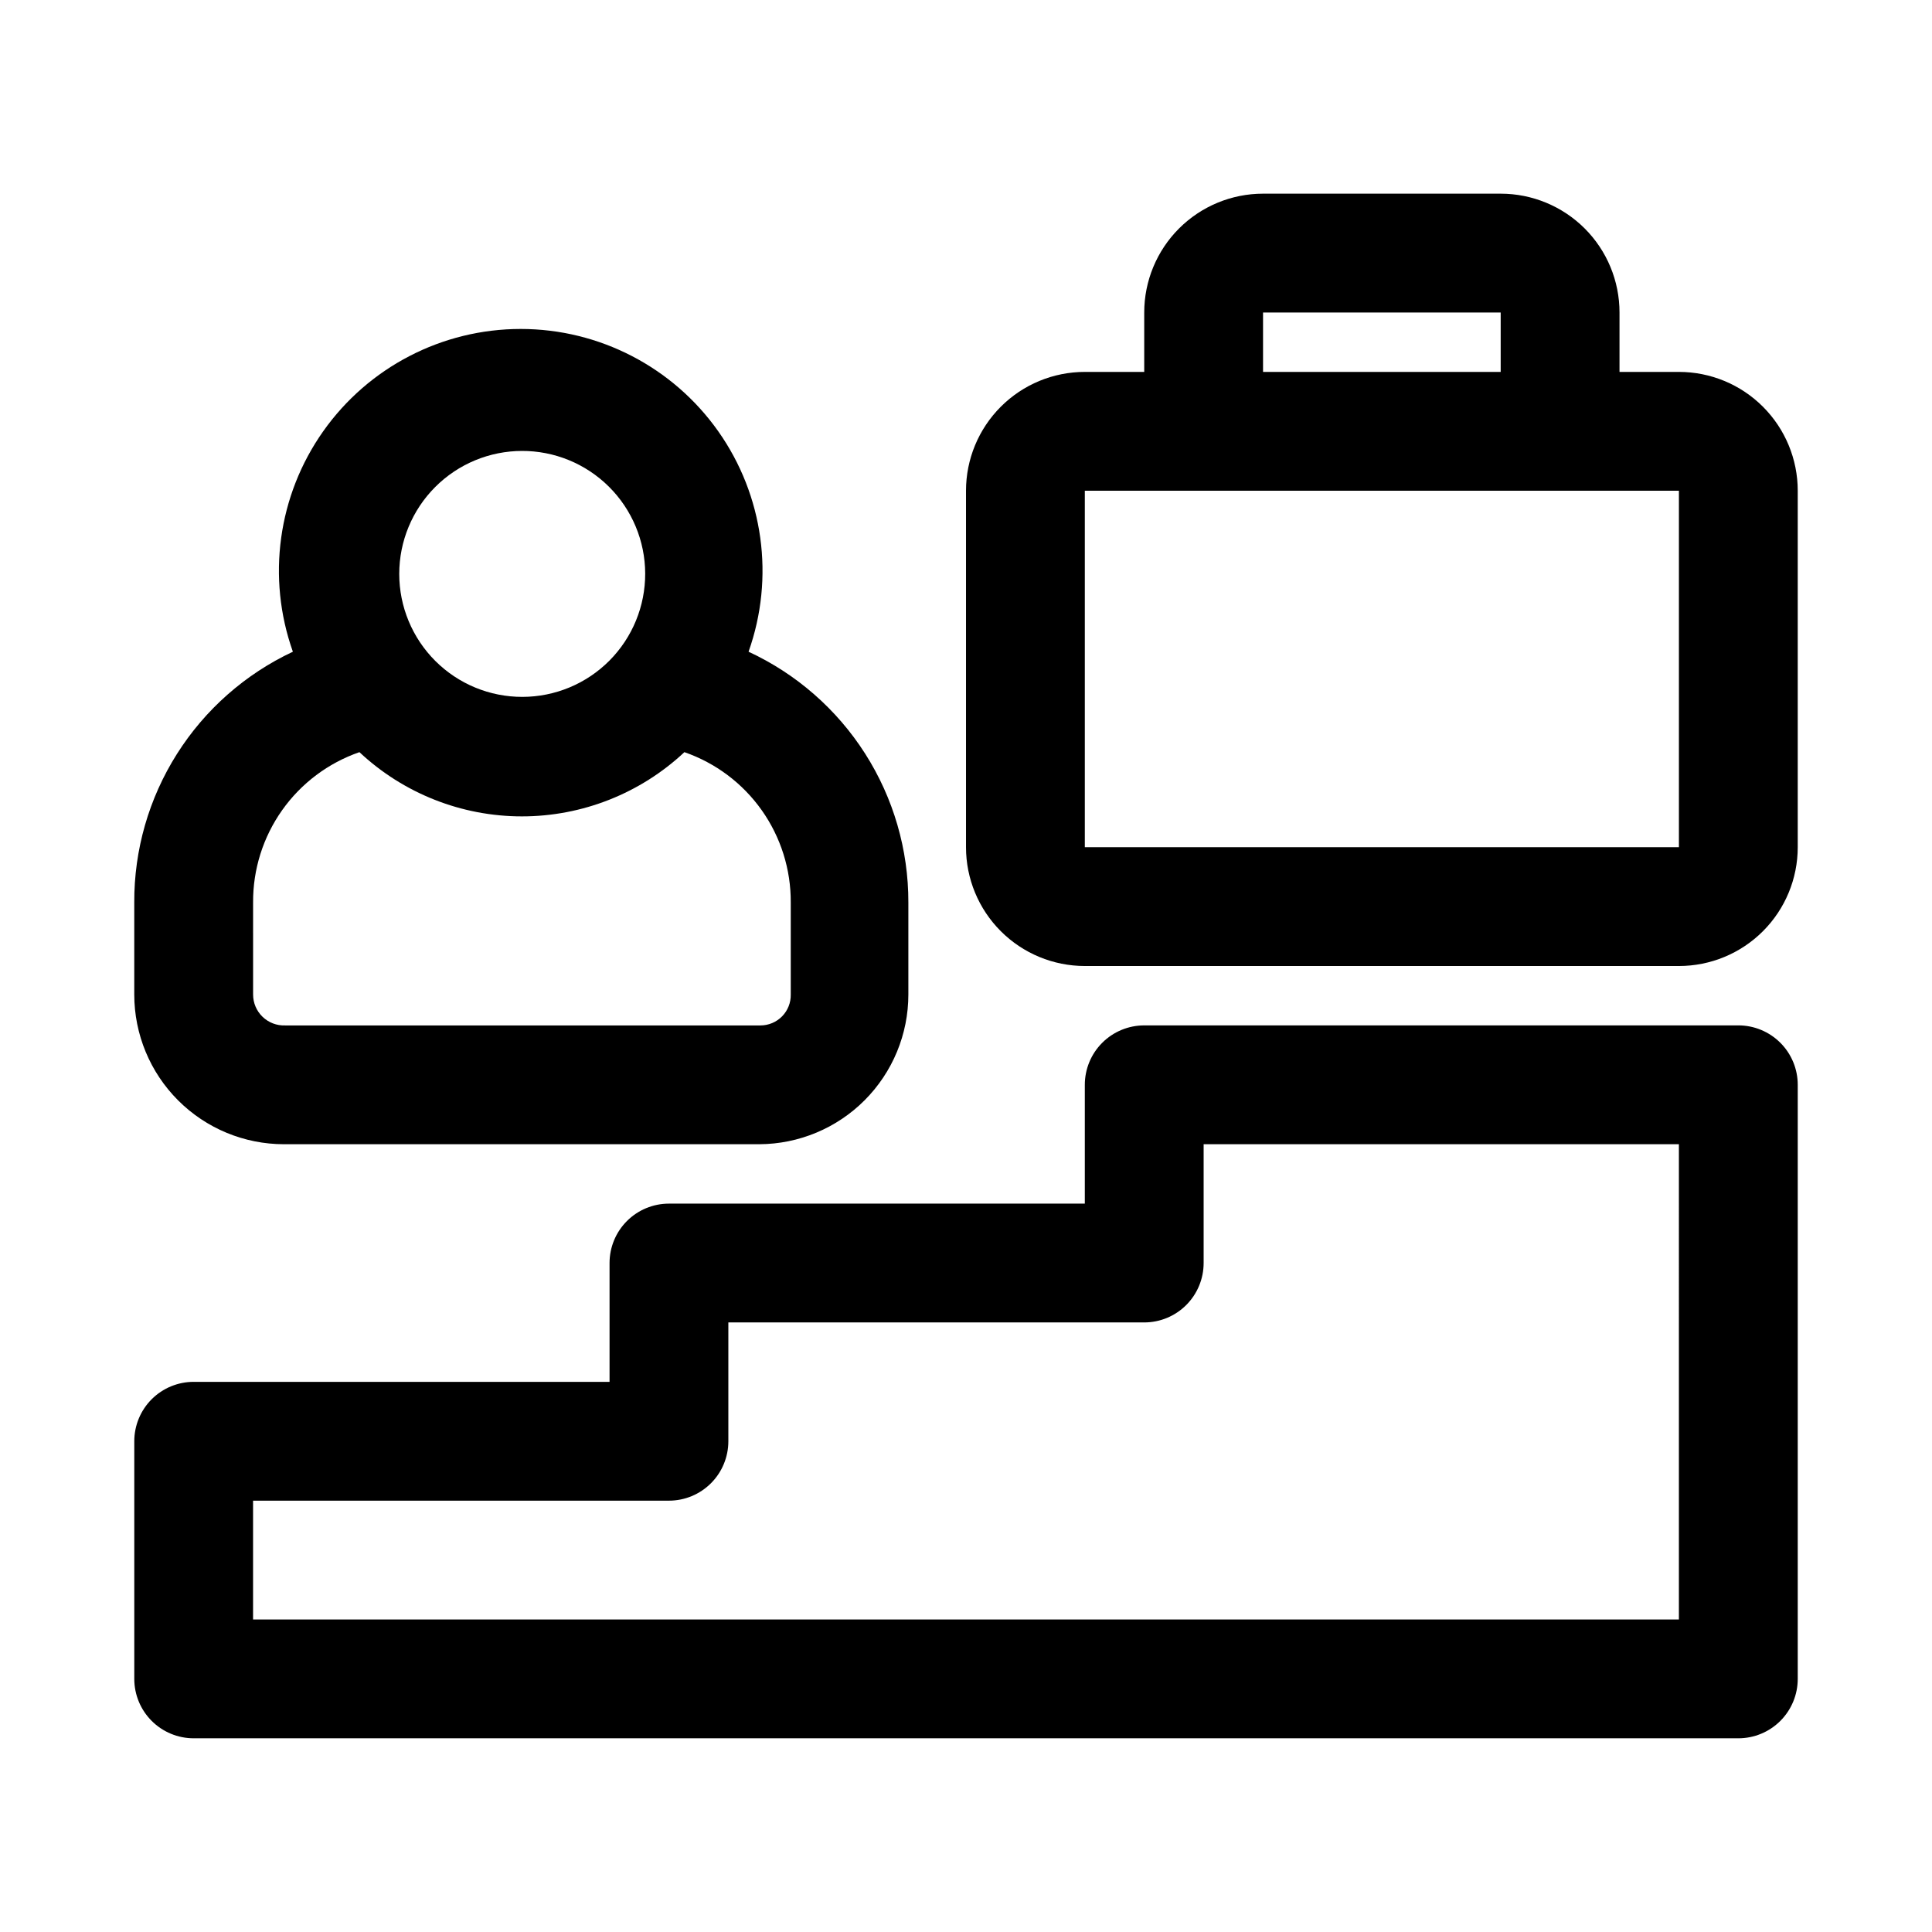
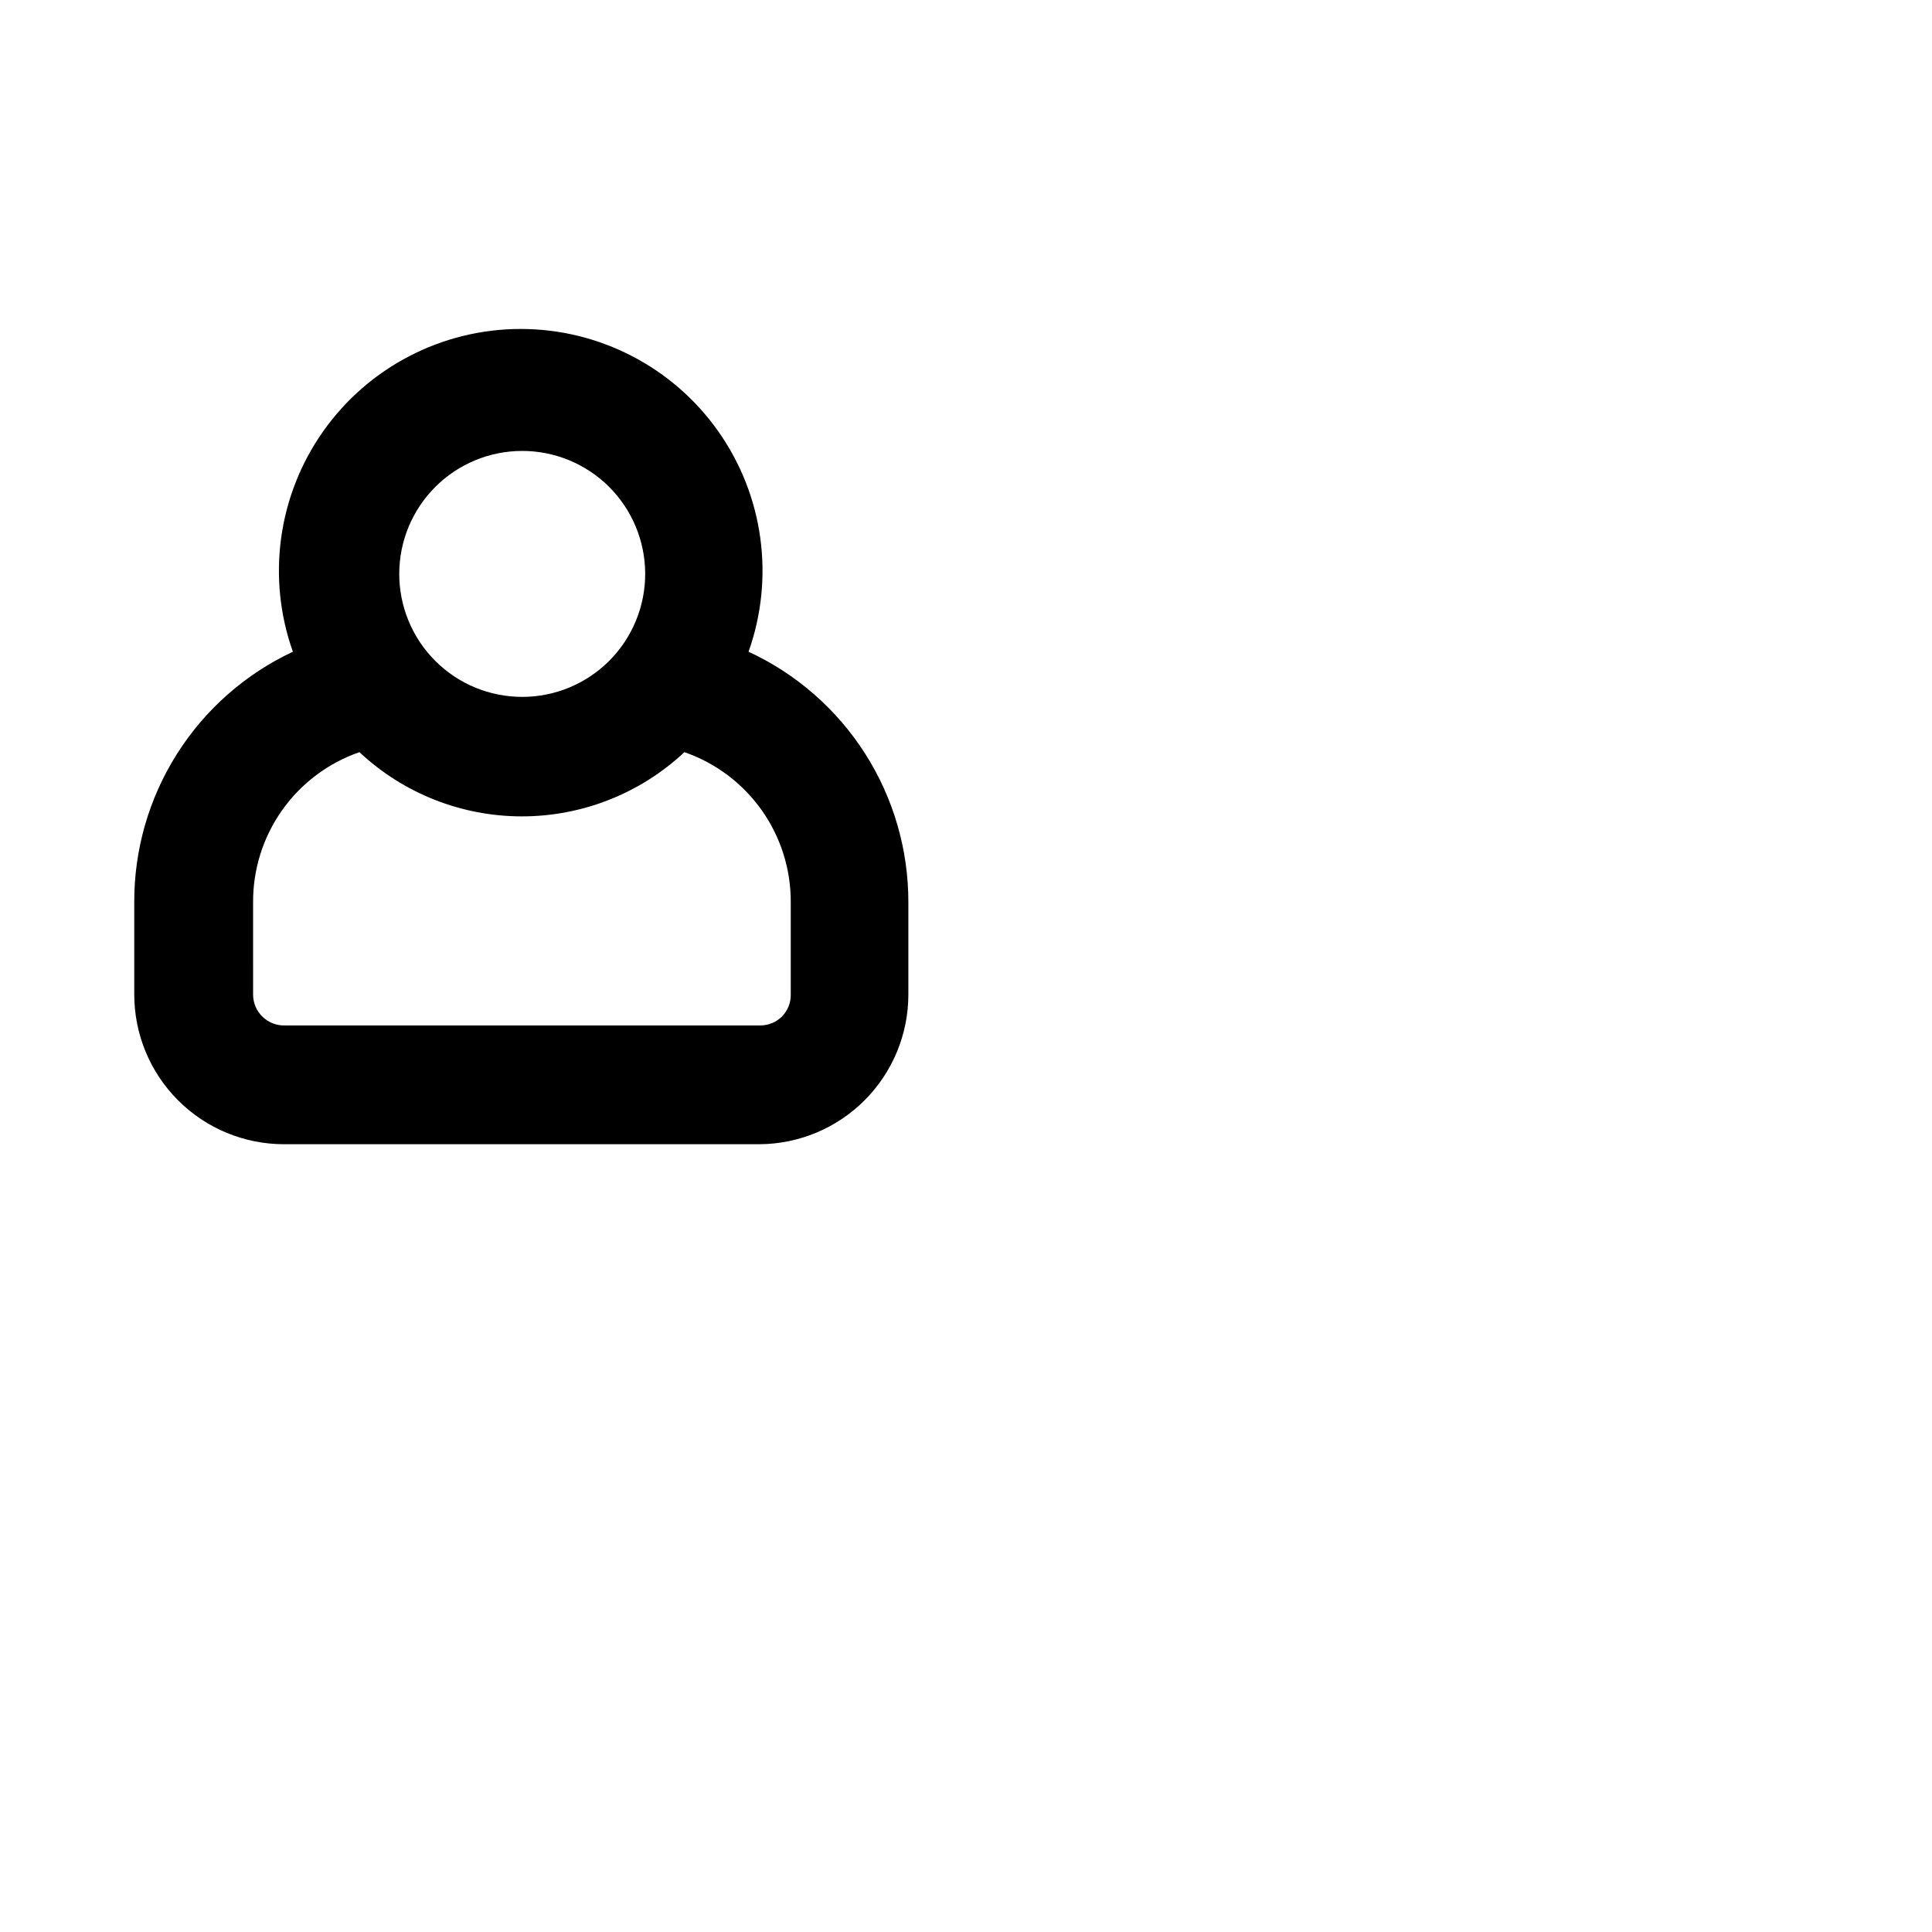
<svg xmlns="http://www.w3.org/2000/svg" fill="#000000" width="800px" height="800px" version="1.1" viewBox="144 144 512 512">
  <g>
-     <path d="m604.67 415.74h-157.44c-4.176 0-8.18 1.66-11.133 4.613-2.953 2.949-4.609 6.957-4.609 11.133v31.488h-110.21c-4.176 0-8.18 1.656-11.133 4.609-2.953 2.953-4.609 6.957-4.609 11.133v31.488h-110.21c-4.176 0-8.18 1.66-11.133 4.609-2.949 2.953-4.609 6.957-4.609 11.133v62.977c0 4.176 1.66 8.18 4.609 11.133 2.953 2.953 6.957 4.613 11.133 4.613h409.35c4.176 0 8.18-1.66 11.133-4.613 2.953-2.953 4.609-6.957 4.609-11.133v-157.44c0-4.176-1.656-8.184-4.609-11.133-2.953-2.953-6.957-4.613-11.133-4.613zm-15.746 157.44h-377.86v-31.488h110.21c4.176 0 8.18-1.66 11.133-4.613 2.953-2.949 4.613-6.957 4.613-11.133v-31.488h110.21c4.176 0 8.18-1.656 11.133-4.609 2.953-2.953 4.613-6.957 4.613-11.133v-31.488h125.95z" />
-     <path d="m588.93 242.56h-15.742v-15.746c0-8.352-3.316-16.359-9.223-22.266-5.906-5.902-13.914-9.223-22.266-9.223h-62.977c-8.352 0-16.359 3.32-22.266 9.223-5.906 5.906-9.223 13.914-9.223 22.266v15.746h-15.742c-8.352 0-16.363 3.316-22.266 9.223-5.906 5.906-9.223 13.914-9.223 22.266v94.465c0 8.352 3.316 16.359 9.223 22.266 5.902 5.902 13.914 9.223 22.266 9.223h157.44c8.352 0 16.363-3.32 22.266-9.223 5.906-5.906 9.223-13.914 9.223-22.266v-94.465c0-8.352-3.316-16.359-9.223-22.266-5.902-5.906-13.914-9.223-22.266-9.223zm-110.21-15.746h62.977v15.746h-62.977zm110.21 141.7-157.44 0.004v-94.465h157.44z" />
    <path d="m219.26 447.23h125.95c10.492-0.043 20.543-4.238 27.949-11.676 7.41-7.438 11.566-17.504 11.566-28v-24.402c0.027-13.965-3.945-27.645-11.449-39.418-7.508-11.777-18.23-21.152-30.902-27.023 6.973-19.617 3.981-41.398-8.027-58.41-12.008-17.008-31.531-27.125-52.352-27.125-20.82 0-40.344 10.117-52.348 27.125-12.008 17.012-15.004 38.793-8.031 58.41-12.609 5.914-23.27 15.312-30.719 27.086-7.445 11.77-11.375 25.426-11.316 39.355v24.402c0 10.523 4.18 20.613 11.621 28.055s17.531 11.621 28.055 11.621zm62.977-183.73c8.652-0.039 16.965 3.359 23.109 9.453 6.141 6.094 9.609 14.379 9.637 23.031 0.027 8.656-3.387 16.961-9.488 23.098-6.106 6.133-14.395 9.586-23.051 9.598-8.652 0.016-16.953-3.41-23.078-9.523-6.121-6.113-9.562-14.41-9.562-23.066 0-8.641 3.434-16.93 9.547-23.043 6.109-6.113 14.398-9.547 23.043-9.547zm-71.164 119.66c-0.055-8.75 2.637-17.301 7.691-24.445 5.055-7.144 12.219-12.523 20.488-15.387 11.672 10.934 27.066 17.02 43.062 17.02 15.992 0 31.387-6.086 43.059-17.02 8.27 2.863 15.438 8.242 20.492 15.387 5.055 7.144 7.742 15.695 7.691 24.445v24.402c0.043 2.156-0.785 4.242-2.297 5.781-1.512 1.539-3.578 2.406-5.734 2.406h-125.95c-2.223 0.086-4.387-0.738-5.992-2.285-1.605-1.543-2.512-3.676-2.508-5.902z" />
  </g>
</svg>